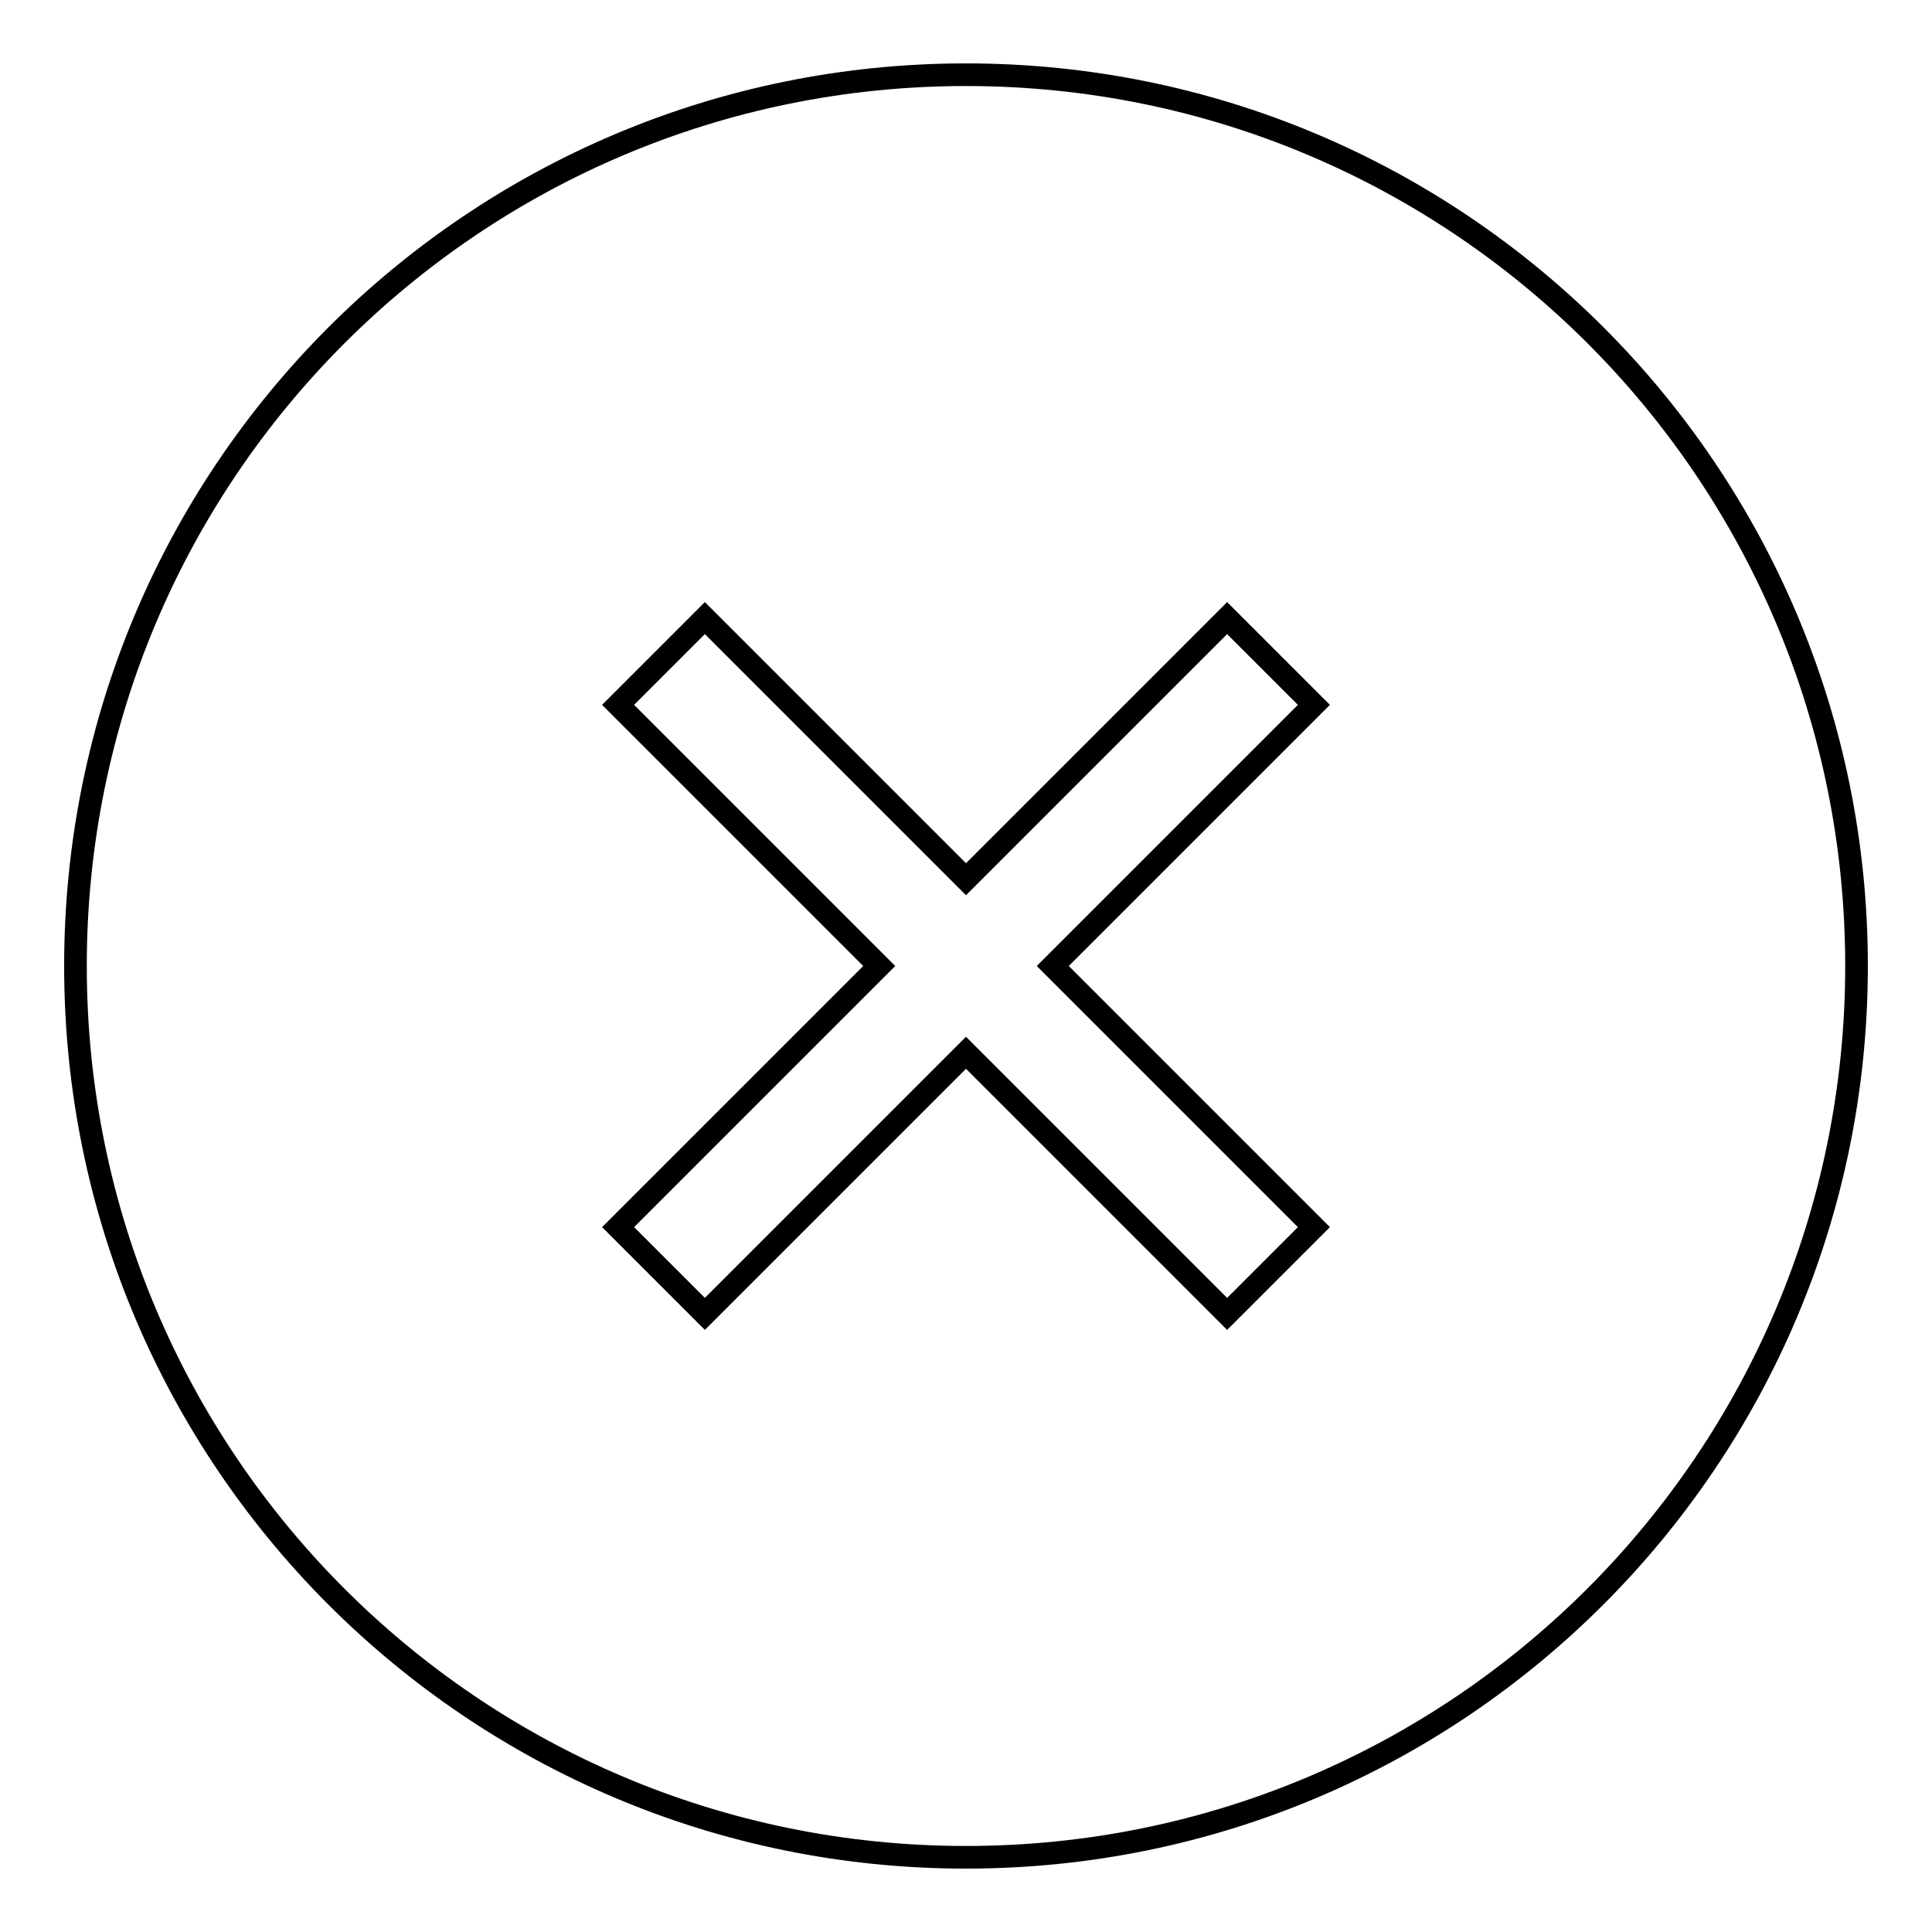
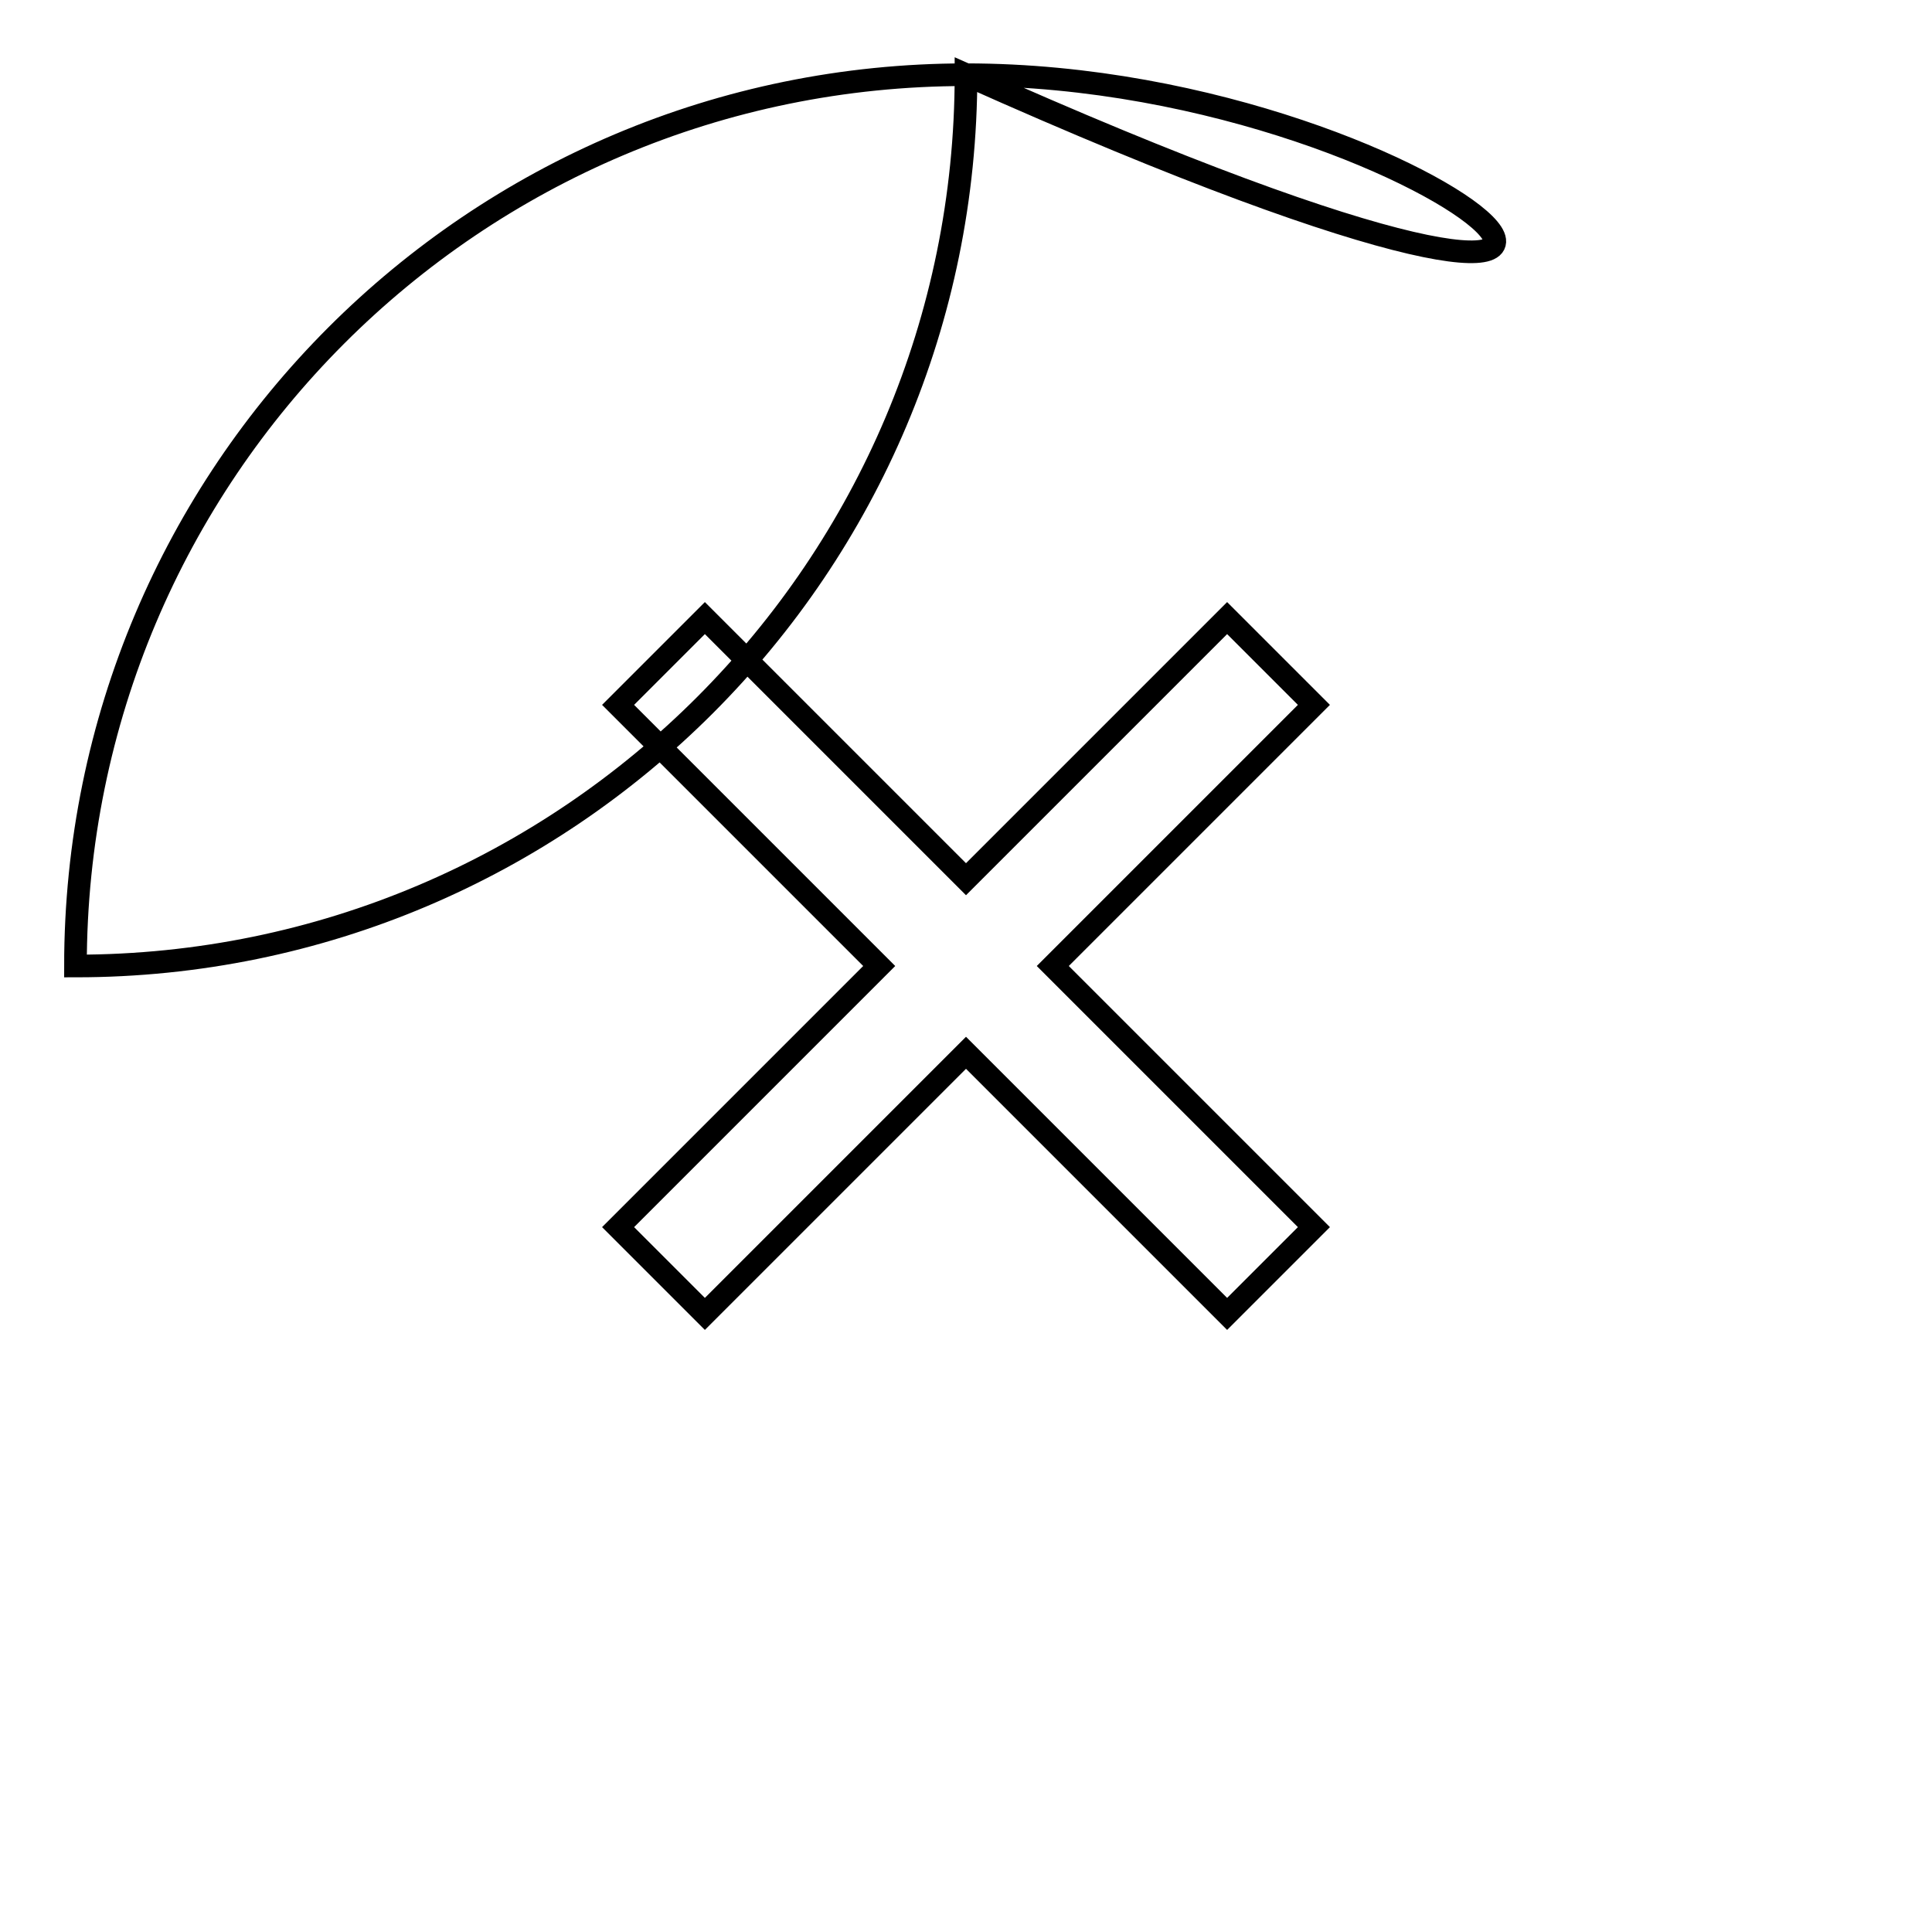
<svg xmlns="http://www.w3.org/2000/svg" version="1.1" x="0px" y="0px" viewBox="0 0 256 256" enable-background="new 0 0 256 256" xml:space="preserve">
  <g>
    <g>
-       <path stroke-width="3" fill-opacity="0" stroke="#000000" d="M116.5,128l-34.6,34.6l11.5,11.5l34.6-34.6l34.6,34.6l11.5-11.5L139.5,128l34.6-34.6l-11.5-11.5L128,116.5L93.4,81.9L81.9,93.4L116.5,128z M128,9.9C62.8,9.9,10,62.7,10,128c0,65.3,52.8,118.1,118,118.1c65.2,0,118-52.9,118-118.1C246,62.7,193.2,9.9,128,9.9z" />
+       <path stroke-width="3" fill-opacity="0" stroke="#000000" d="M116.5,128l-34.6,34.6l11.5,11.5l34.6-34.6l34.6,34.6l11.5-11.5L139.5,128l34.6-34.6l-11.5-11.5L128,116.5L93.4,81.9L81.9,93.4L116.5,128z M128,9.9C62.8,9.9,10,62.7,10,128c65.2,0,118-52.9,118-118.1C246,62.7,193.2,9.9,128,9.9z" />
    </g>
  </g>
</svg>